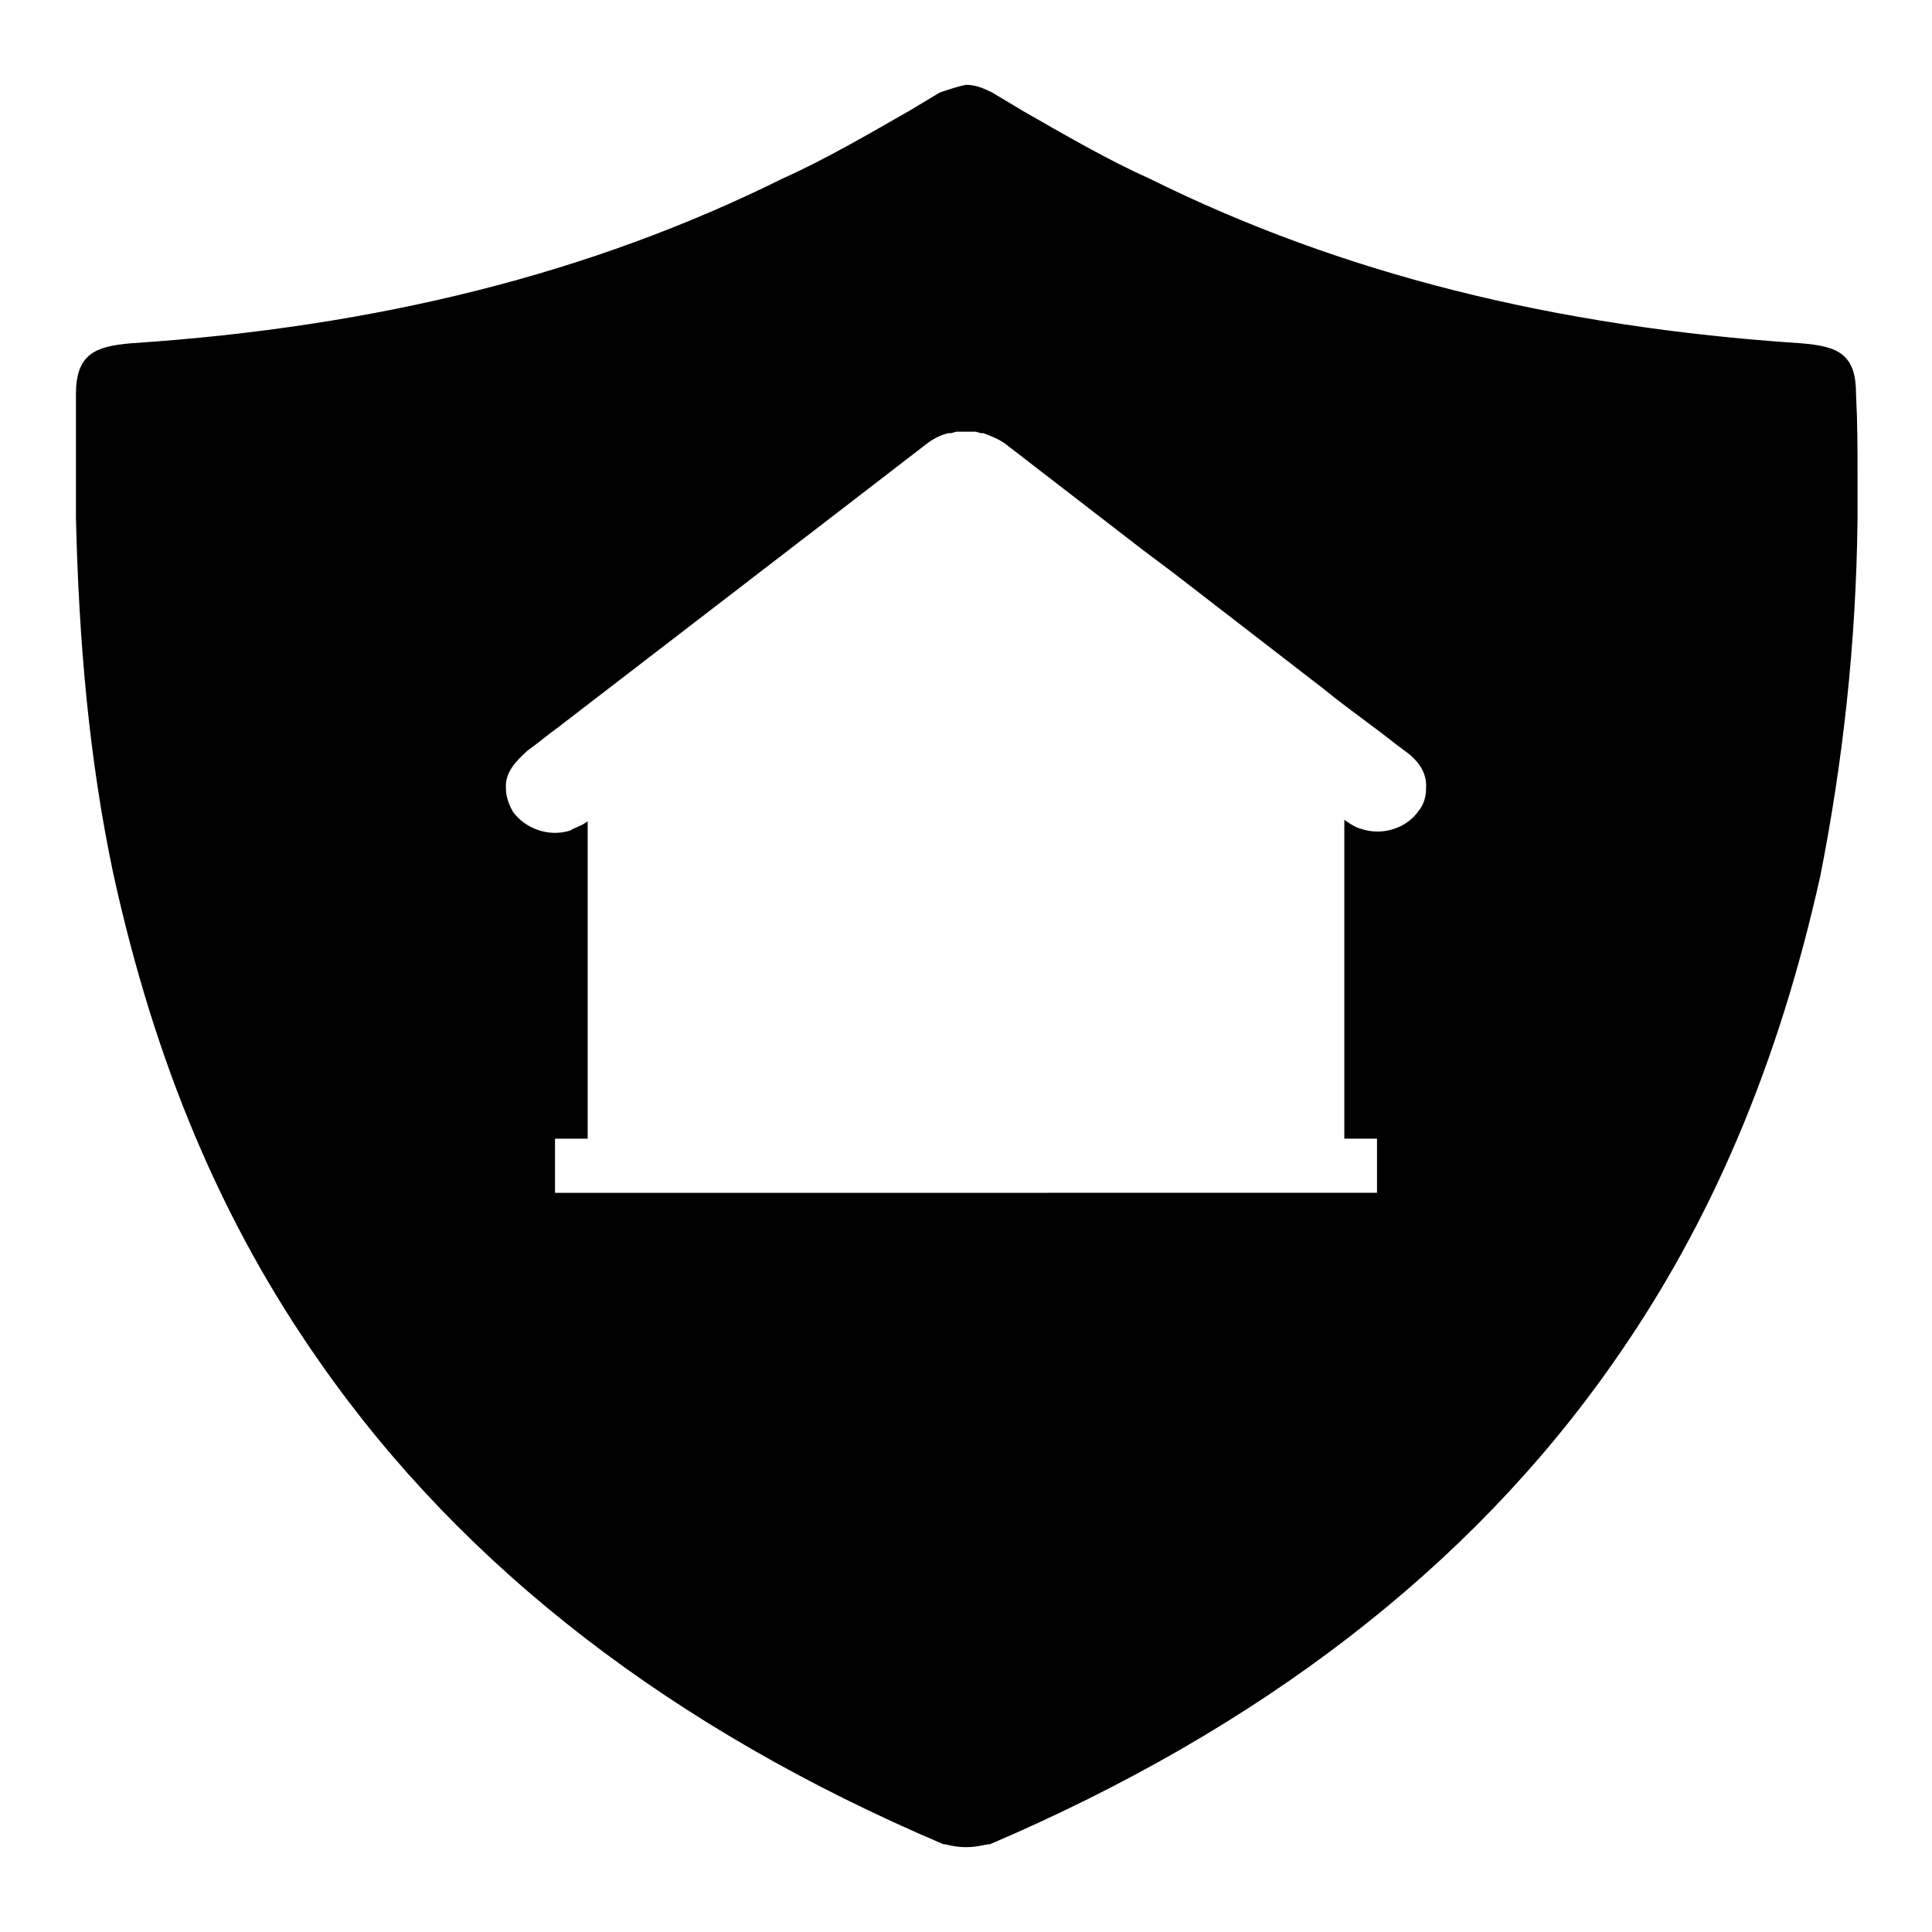
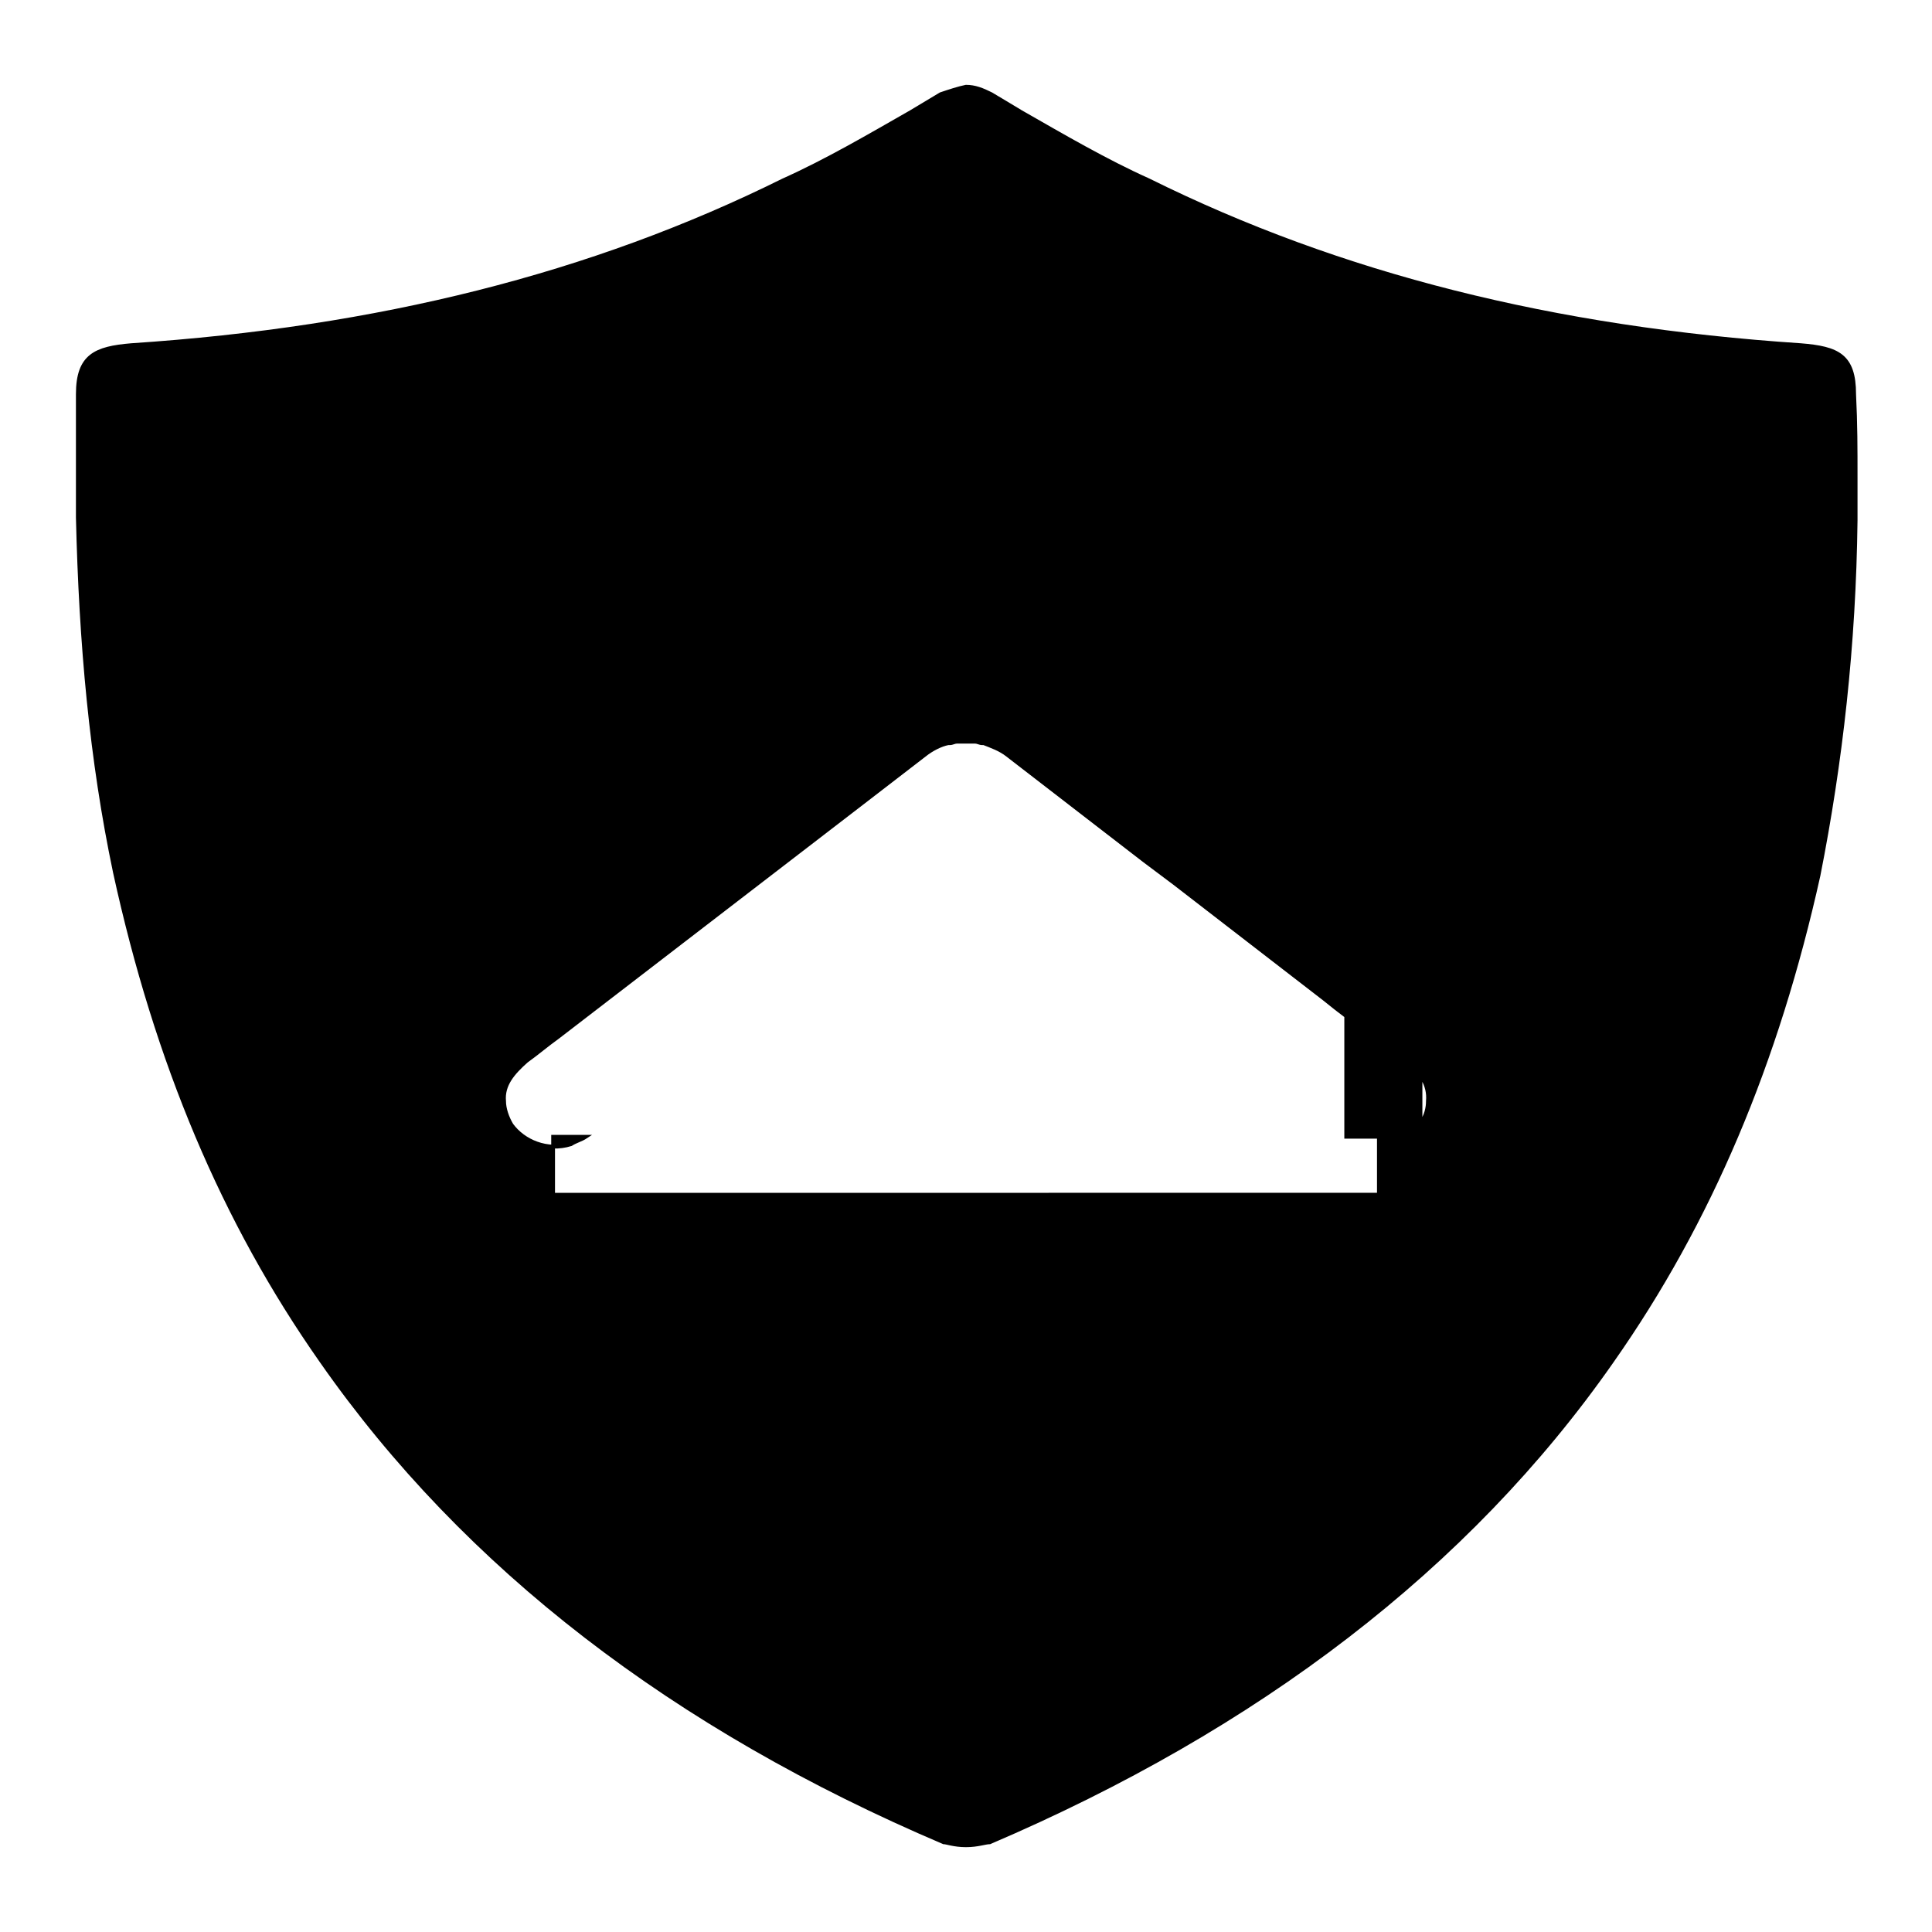
<svg xmlns="http://www.w3.org/2000/svg" id="svg" fill="#000000" stroke="#000000" width="200px" height="200px" version="1.1" viewBox="144 144 512 512">
  <g id="IconSvg_bgCarrier" stroke-width="0" />
  <g id="IconSvg_tracerCarrier" stroke-linecap="round" stroke-linejoin="round" stroke="#CCCCCC" />
  <g id="IconSvg_iconCarrier">
-     <path d="m635.37 248.46c0-10.234-4.328-12.203-14.168-12.988-65.336-4.328-122.02-18.5-172.79-43.691-11.414-5.117-22.828-11.809-33.852-18.105l-7.871-4.723c-2.363-1.18-4.328-1.969-6.691-1.969-1.969 0.395-4.328 1.18-6.691 1.969l-7.871 4.723c-11.02 6.297-22.434 12.988-33.852 18.105-50.773 25.191-107.45 39.359-172.79 43.691-9.445 0.789-14.168 2.754-14.168 12.988v21.254 11.414c0.789 33.457 3.543 64.156 9.84 94.07 11.016 50.383 28.73 92.5 54.707 129.5 38.18 54.711 93.676 97.219 164.92 127.53 0.789 0 2.754 0.789 5.902 0.789 3.148 0 5.117-0.789 6.297-0.789 70.848-30.309 126.74-72.816 164.92-127.53 25.977-37 43.691-79.113 54.711-128.71 5.902-29.914 9.445-61.008 9.84-94.07v-11.414c0.004-7.481 0.004-14.168-0.391-22.043zm-114.93 110.6c-3.148 4.723-9.84 7.086-15.742 5.117-1.574-0.395-2.754-1.18-3.938-1.969v81.867 1.18h8.66v15.352l-218.84 0.004v-15.352h8.66v-1.18-81.477c-1.18 0.789-2.754 1.18-3.938 1.969-6.297 1.969-12.594-0.789-15.742-5.117-1.18-1.969-1.969-4.328-1.969-6.297-0.395-4.328 2.363-7.477 5.902-10.629 2.754-1.969 5.512-4.328 8.266-6.297 3.543-2.754 90.133-69.273 97.219-74.785 1.969-1.574 4.328-2.754 6.297-3.148h0.395c0.789 0 1.18-0.395 1.969-0.395h1.18 1.18 1.18 1.18c0.789 0 1.18 0.395 1.969 0.395h0.395c1.969 0.789 4.328 1.574 6.297 3.148 12.203 9.445 24.008 18.5 36.211 27.945l7.871 5.902 39.754 30.699c4.328 3.543 8.66 6.691 13.383 10.234 2.754 1.969 5.512 4.328 8.266 6.297 3.938 2.754 6.297 6.297 5.902 10.629 0.008 1.578-0.387 3.941-1.961 5.906z" />
+     <path d="m635.37 248.46c0-10.234-4.328-12.203-14.168-12.988-65.336-4.328-122.02-18.5-172.79-43.691-11.414-5.117-22.828-11.809-33.852-18.105l-7.871-4.723c-2.363-1.18-4.328-1.969-6.691-1.969-1.969 0.395-4.328 1.18-6.691 1.969l-7.871 4.723c-11.02 6.297-22.434 12.988-33.852 18.105-50.773 25.191-107.45 39.359-172.79 43.691-9.445 0.789-14.168 2.754-14.168 12.988v21.254 11.414c0.789 33.457 3.543 64.156 9.84 94.07 11.016 50.383 28.73 92.5 54.707 129.5 38.18 54.711 93.676 97.219 164.92 127.53 0.789 0 2.754 0.789 5.902 0.789 3.148 0 5.117-0.789 6.297-0.789 70.848-30.309 126.74-72.816 164.92-127.53 25.977-37 43.691-79.113 54.711-128.71 5.902-29.914 9.445-61.008 9.84-94.07v-11.414c0.004-7.481 0.004-14.168-0.391-22.043zm-114.93 110.6c-3.148 4.723-9.84 7.086-15.742 5.117-1.574-0.395-2.754-1.18-3.938-1.969v81.867 1.18h8.66v15.352l-218.84 0.004v-15.352h8.66c-1.18 0.789-2.754 1.18-3.938 1.969-6.297 1.969-12.594-0.789-15.742-5.117-1.18-1.969-1.969-4.328-1.969-6.297-0.395-4.328 2.363-7.477 5.902-10.629 2.754-1.969 5.512-4.328 8.266-6.297 3.543-2.754 90.133-69.273 97.219-74.785 1.969-1.574 4.328-2.754 6.297-3.148h0.395c0.789 0 1.18-0.395 1.969-0.395h1.18 1.18 1.18 1.18c0.789 0 1.18 0.395 1.969 0.395h0.395c1.969 0.789 4.328 1.574 6.297 3.148 12.203 9.445 24.008 18.5 36.211 27.945l7.871 5.902 39.754 30.699c4.328 3.543 8.66 6.691 13.383 10.234 2.754 1.969 5.512 4.328 8.266 6.297 3.938 2.754 6.297 6.297 5.902 10.629 0.008 1.578-0.387 3.941-1.961 5.906z" />
  </g>
</svg>